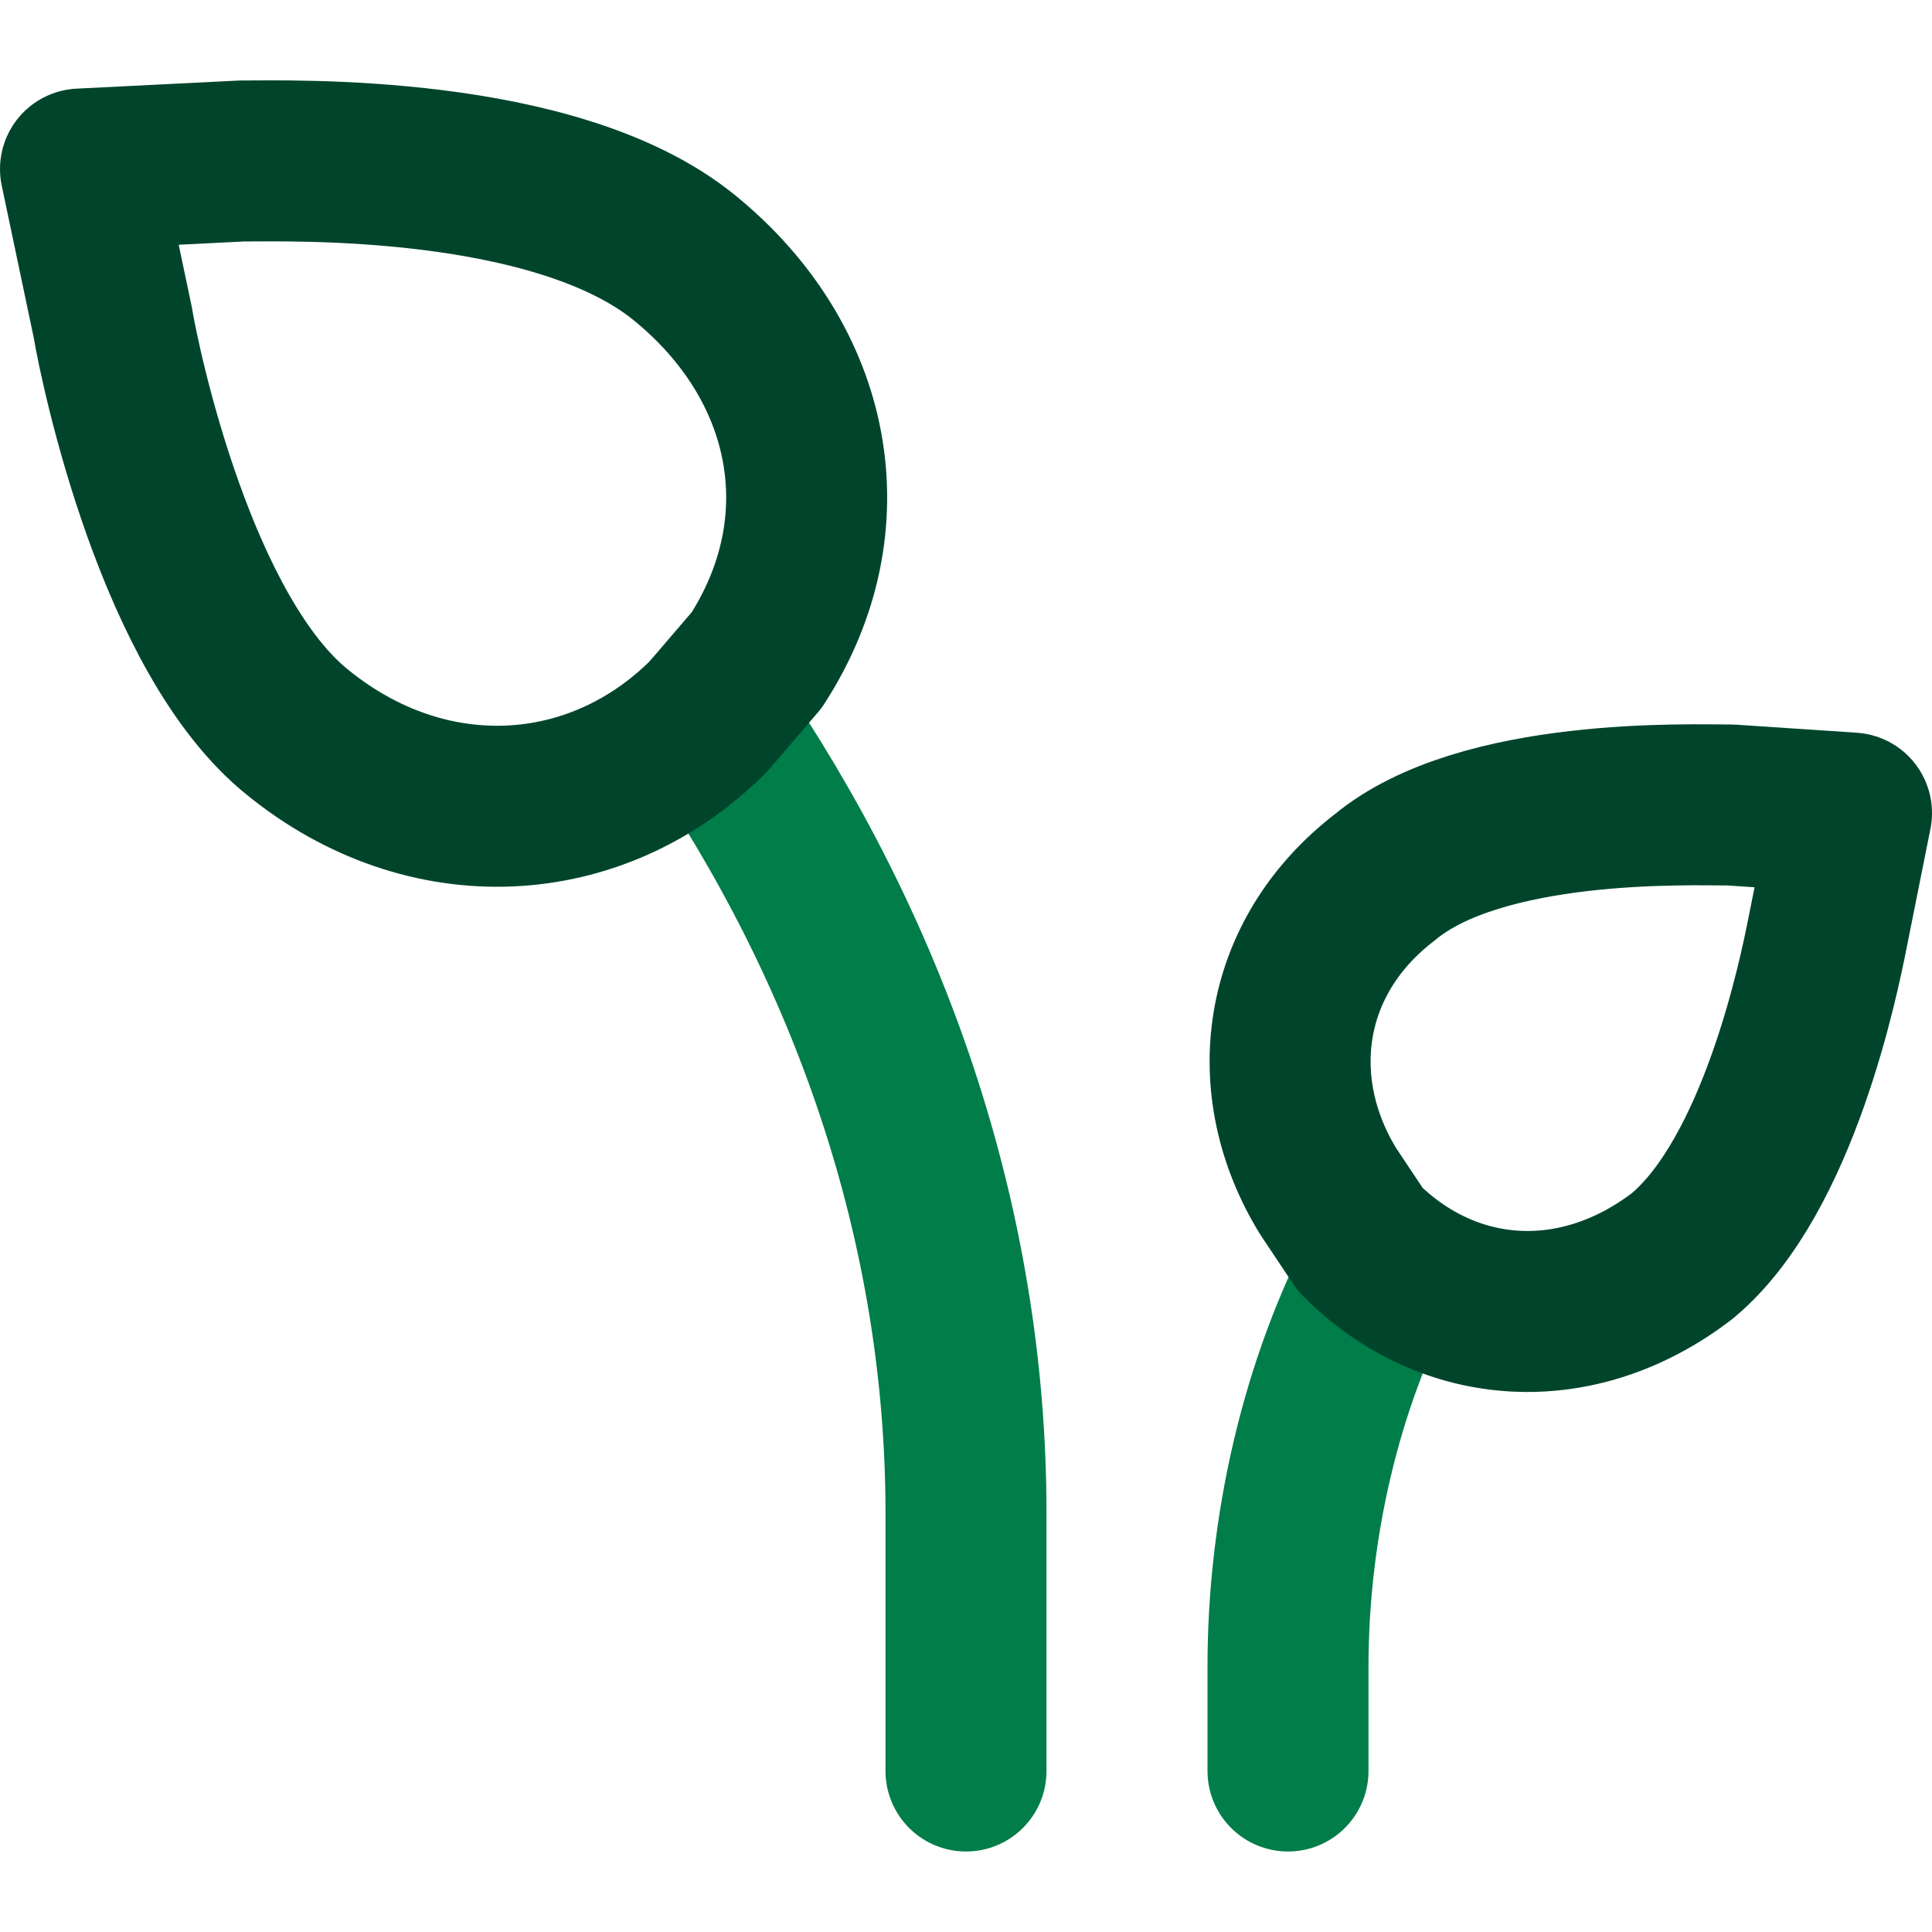
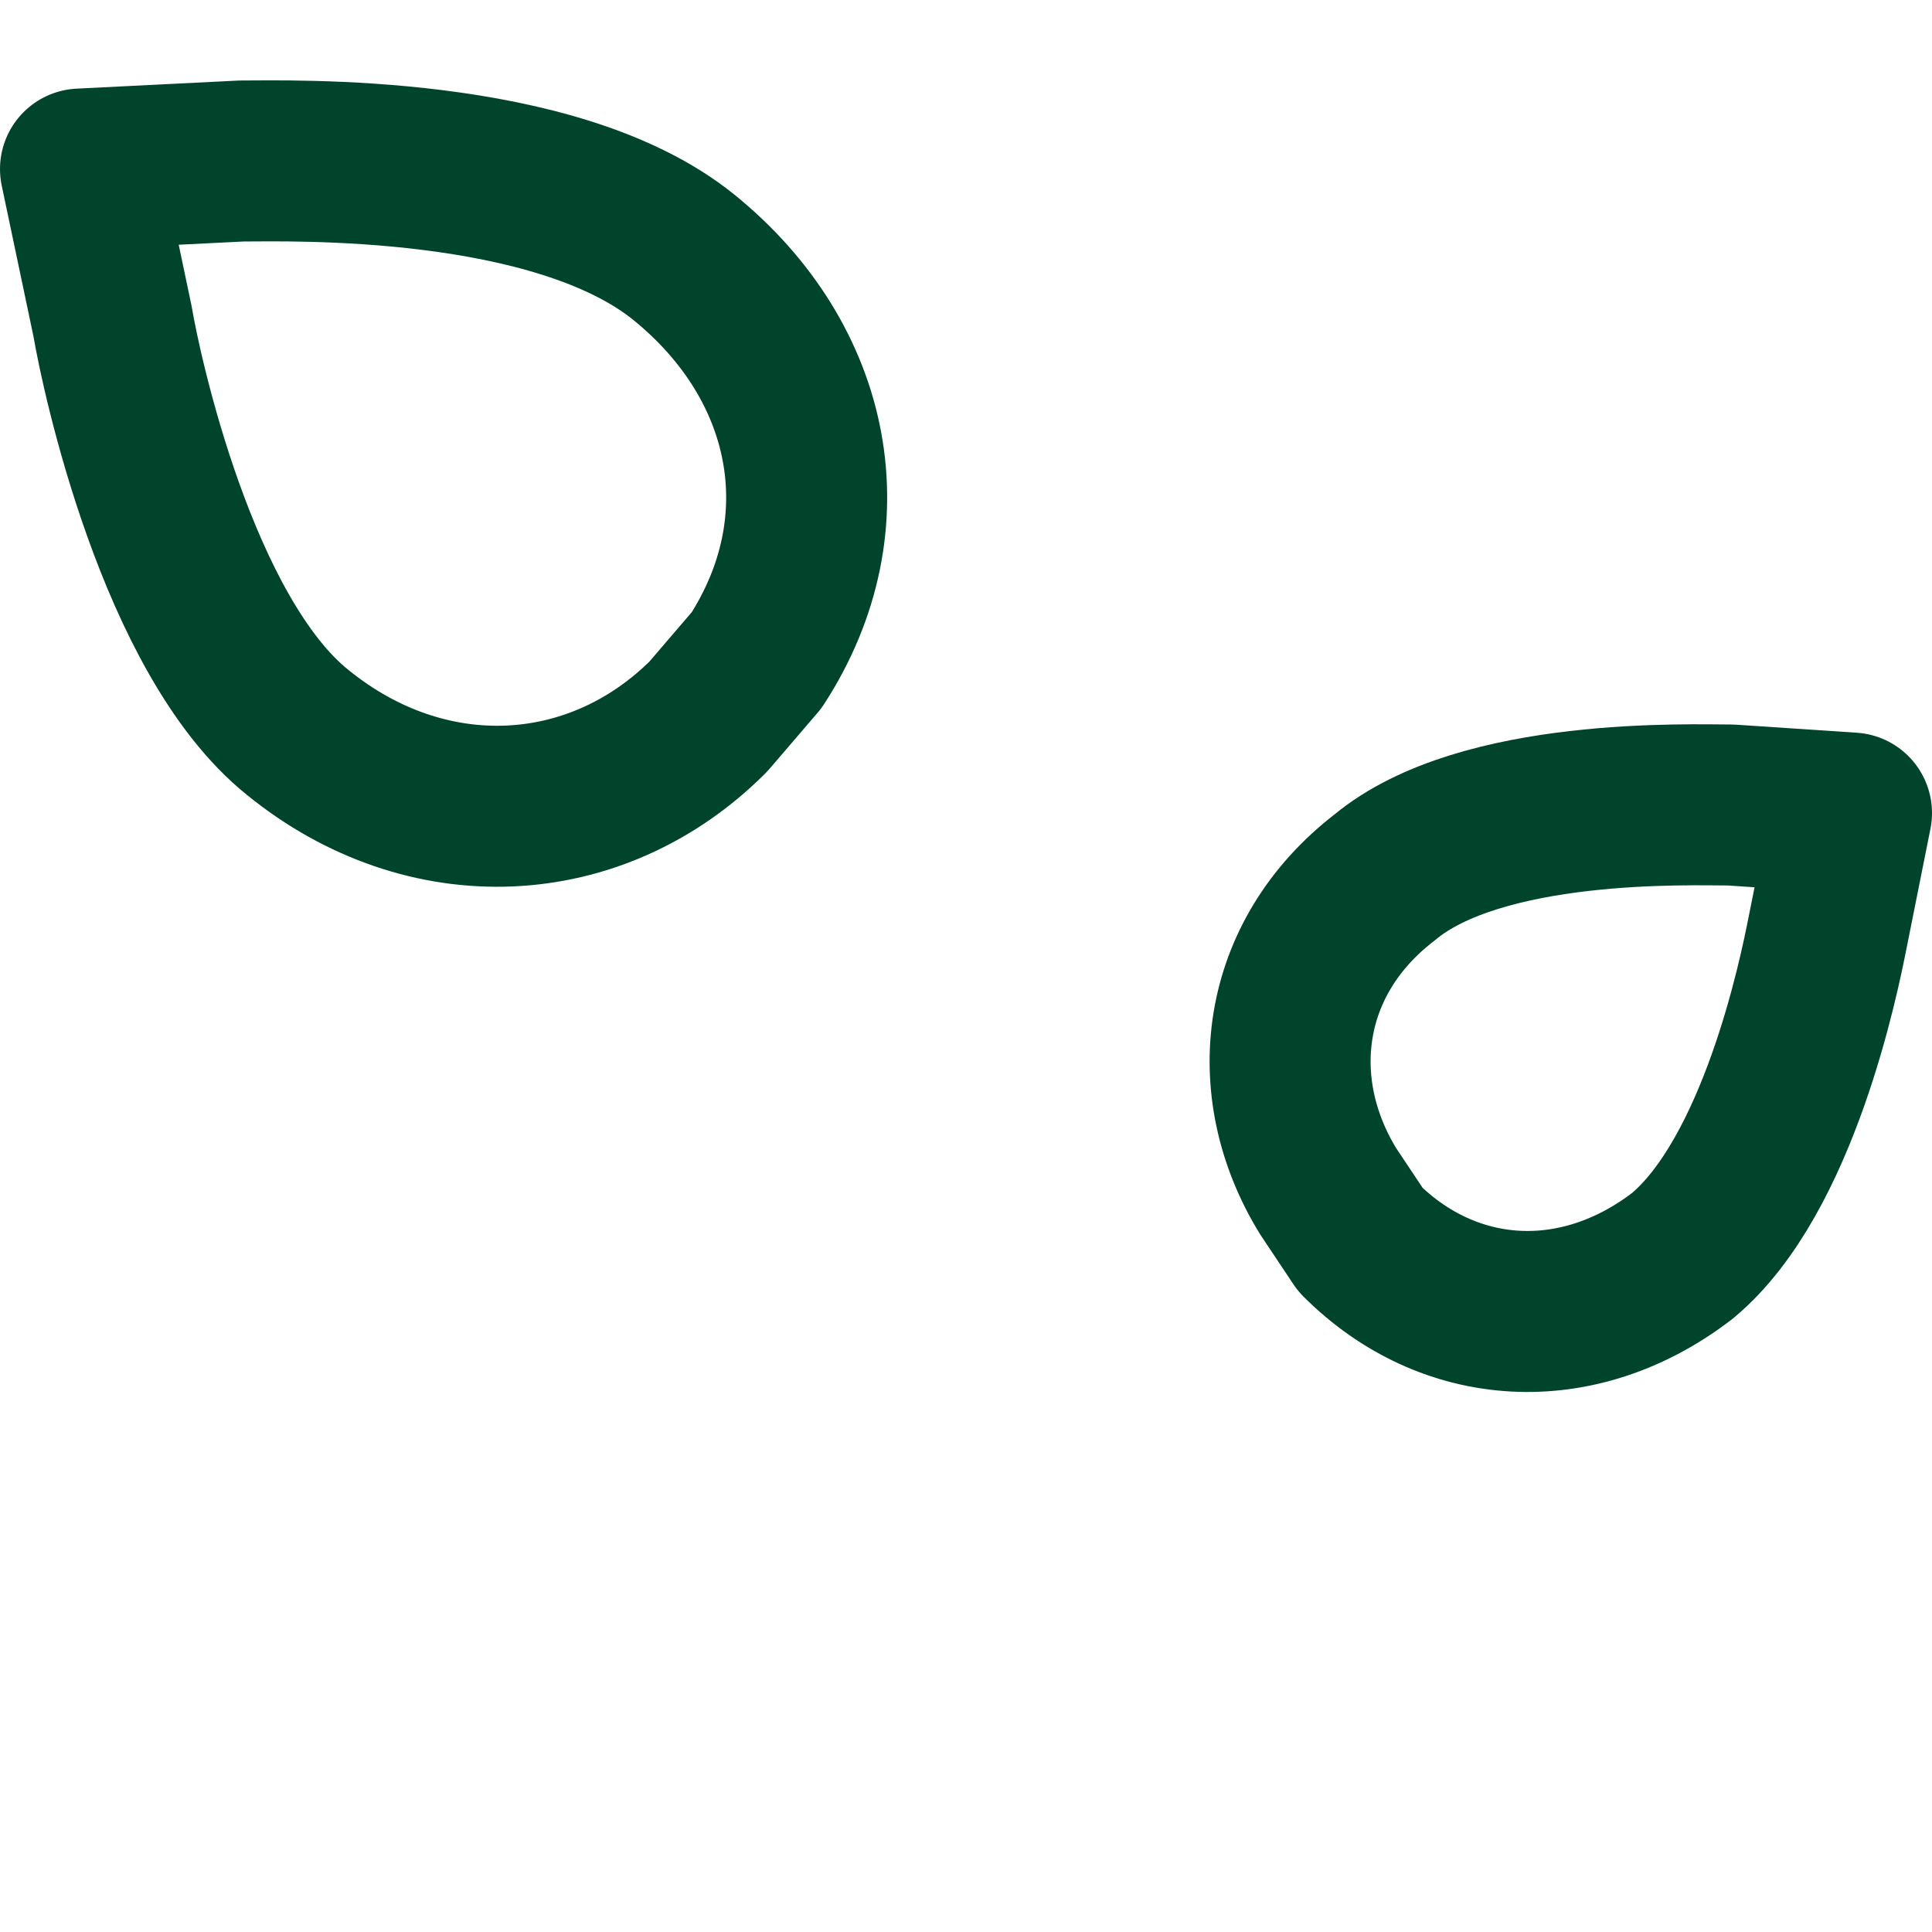
<svg xmlns="http://www.w3.org/2000/svg" version="1.1" id="Layer_1" x="0px" y="0px" viewBox="0 0 24 24" style="enable-background:new 0 0 24 24;" xml:space="preserve">
  <style type="text/css">
	.st0{fill:none;stroke:#007D49;stroke-width:2;stroke-linecap:round;stroke-linejoin:round;stroke-miterlimit:10;}
	.st1{fill:none;stroke:#00452B;stroke-width:2;stroke-linecap:round;stroke-linejoin:round;stroke-miterlimit:10;}
</style>
  <g>
-     <path class="st0" d="M16,22v-1.3c0-1.7,0.4-3.5,1.2-5" />
-     <path class="st0" d="M12,22v-3.2c0-3.6-1.2-7-3.2-9.9" />
    <g>
      <path class="st1" d="M1,2.1L1.4,4c0.1,0.6,0.8,3.9,2.3,5.1c1.6,1.3,3.7,1.2,5.1-0.2l0.6-0.7c1.1-1.7,0.7-3.7-0.9-5    C6.9,1.9,3.6,2,3,2L1,2.1z" />
      <path class="st1" d="M23,10.1l-0.3,1.5c-0.1,0.5-0.6,3-1.8,4c-1.3,1-2.9,0.9-4-0.2l-0.4-0.6c-0.8-1.3-0.6-2.9,0.7-3.9    C18.4,9.9,21,10,21.5,10L23,10.1z" />
    </g>
  </g>
</svg>